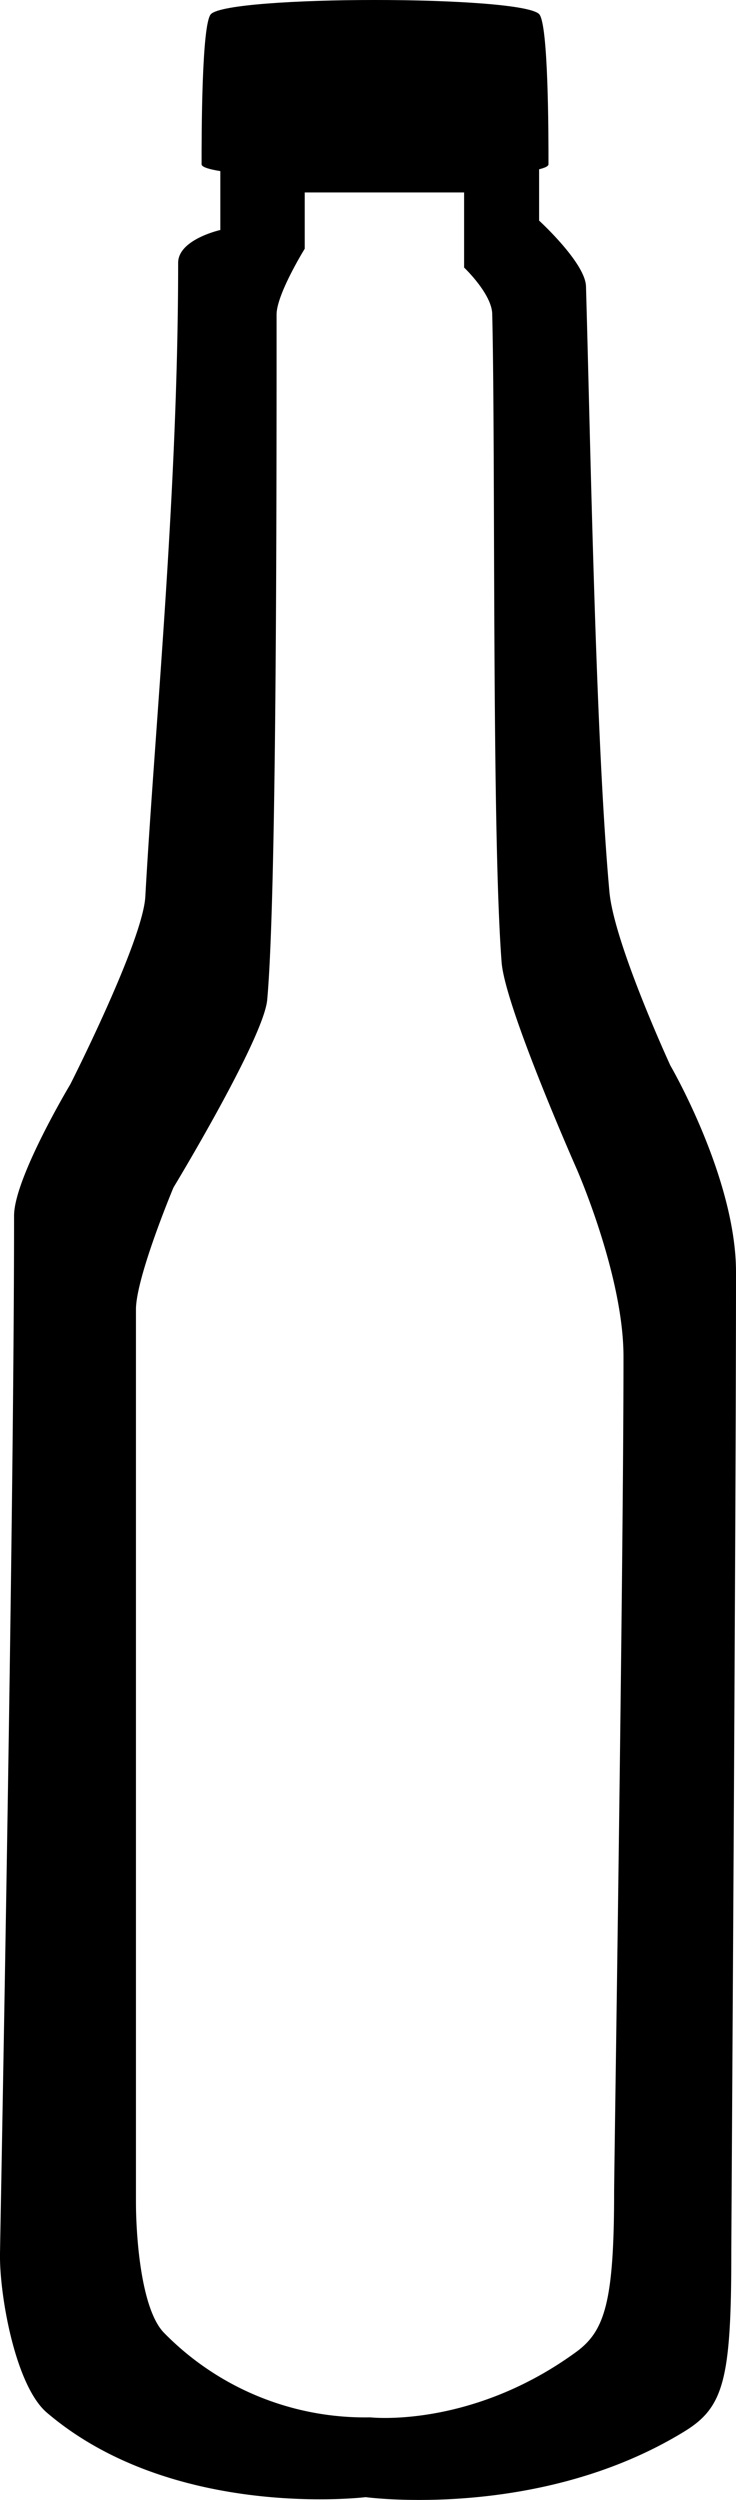
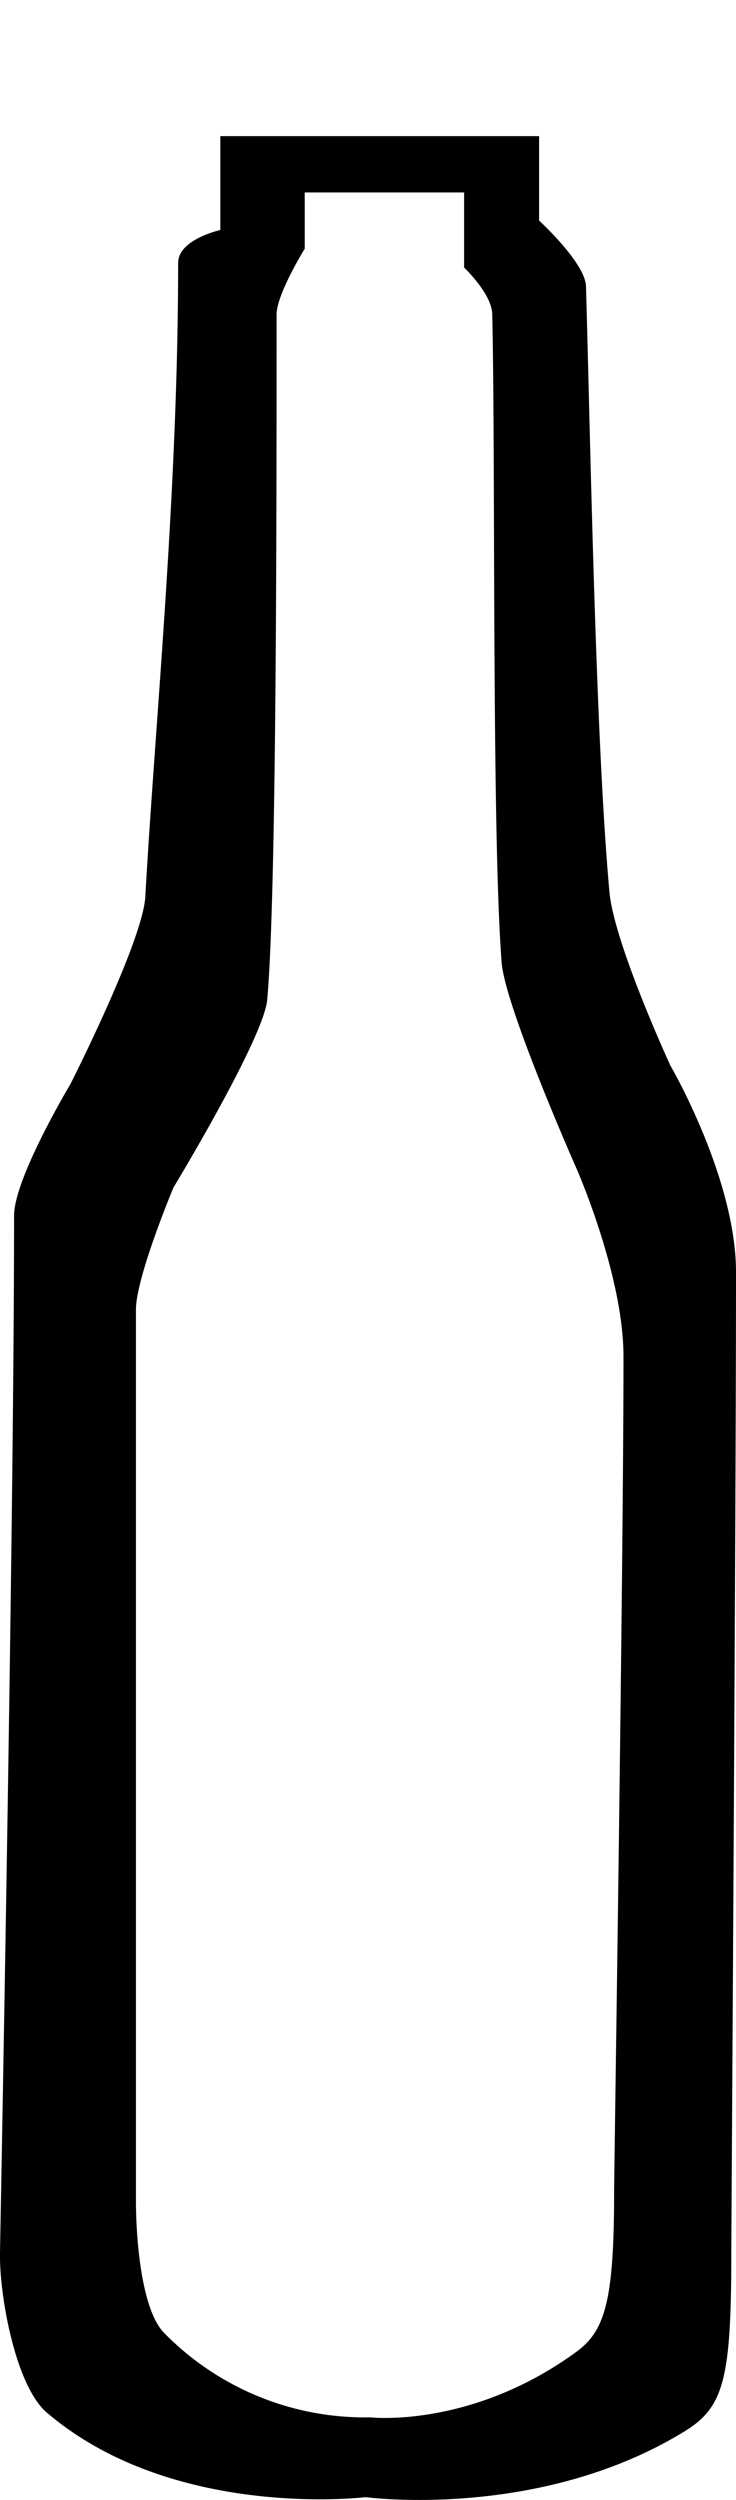
<svg xmlns="http://www.w3.org/2000/svg" viewBox="0 0 78.5 266.3">
  <g transform="translate(-71.5 -12.5)">
    <path d="m143 126s-6-13-6.5-18.5c-1.47-16.2-2-47-2.5-64.5-.07-2.5-5-7-5-7v-9h-34v10s-4.5 1-4.5 3.5c0 24.5-2.5 49.5-3.5 67.5-.26 4.76-8 20-8 20s-6 10-6 14c0 27.63-1 83-1.5 110.5-.08 4.43 1.63 14.13 5 17 13.5 11.5 34 9 34 9s18.5 2.5 34-7c4.19-2.57 5-5.5 5-19 0-2.55.5-78.25.5-104.5 0-10-7-22-7-22zm-6 120c0 11.69-1 14.78-4 17-11.25 8.22-22 7-22 7a30 30 0 0 1 -22-9c-2.45-2.49-3-10.21-3-14v-95c0-3.46 4-13 4-13s9.63-15.89 10-20c1-11 1-51.78 1-73 0-2.16 3-7 3-7v-6h17v8s3 2.84 3 5c.36 15.15-.07 55 1 69 .36 4.76 8 22 8 22s5 11.34 5 20c0 22.73-1 86.79-1 89z" />
-     <path d="m130 30c0-3 0-15-1-16-2-2-33-2-35 0-1 1-1 13-1 16 0 2 37 2 37 0z" />
  </g>
</svg>